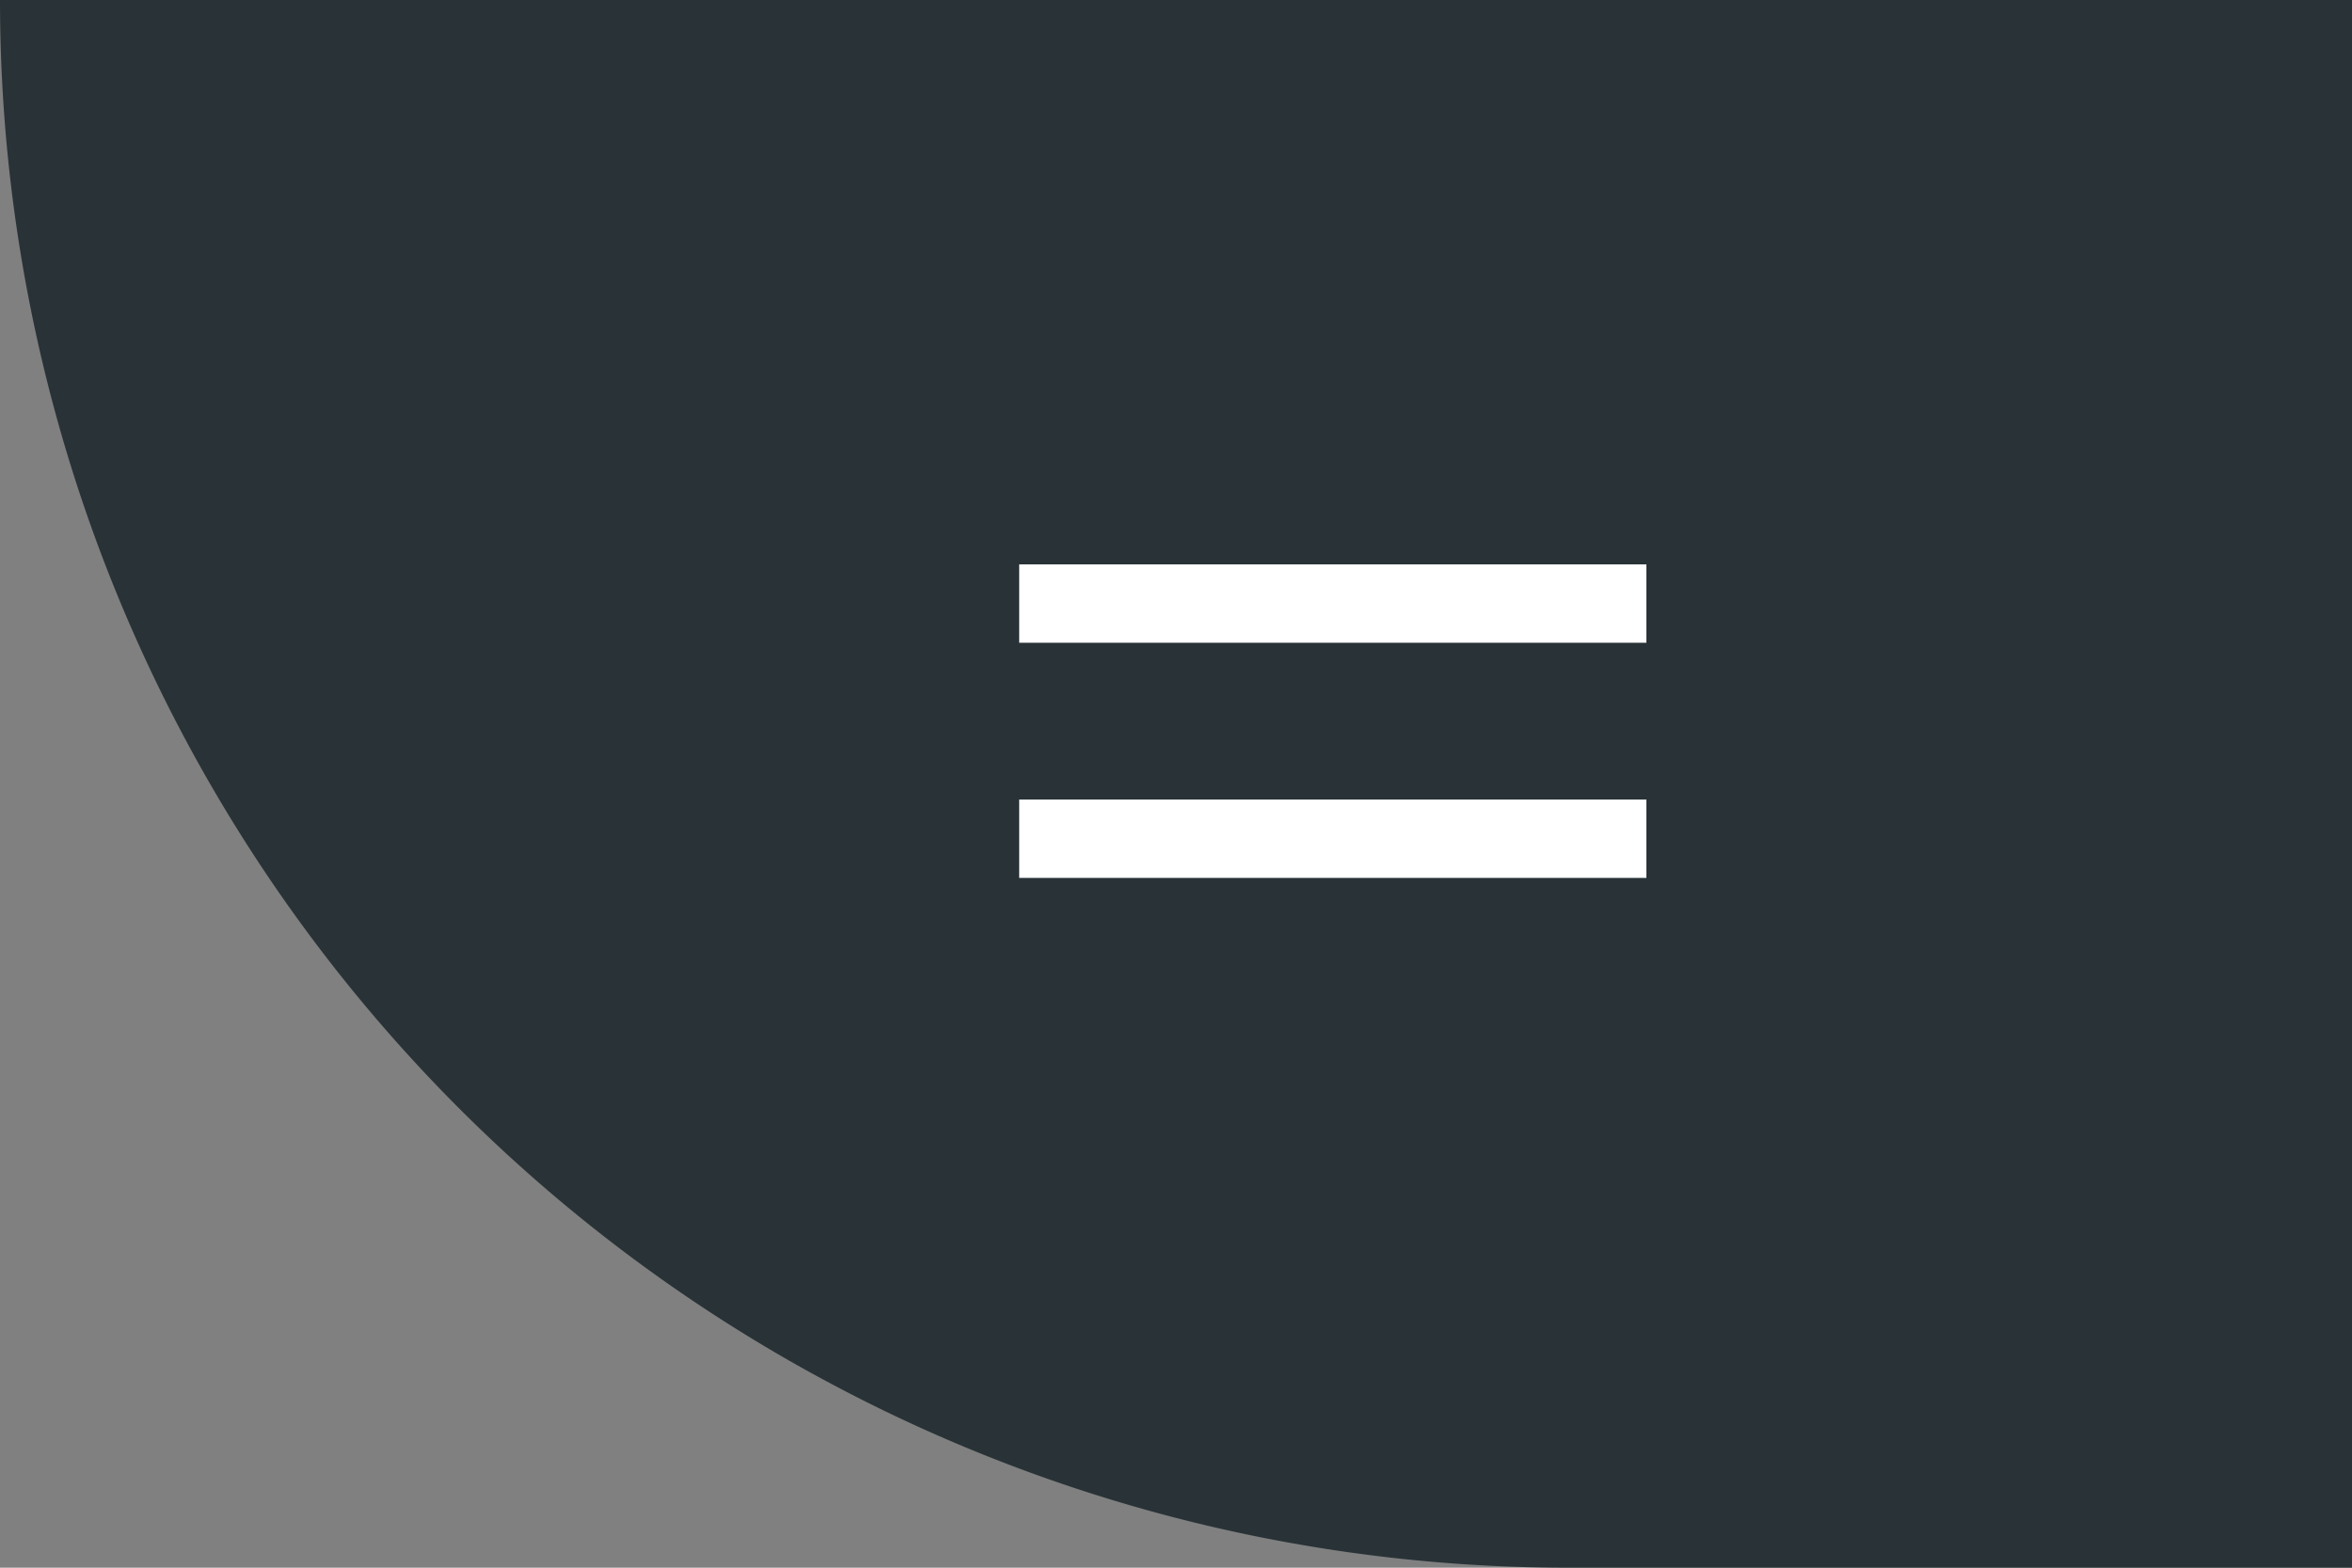
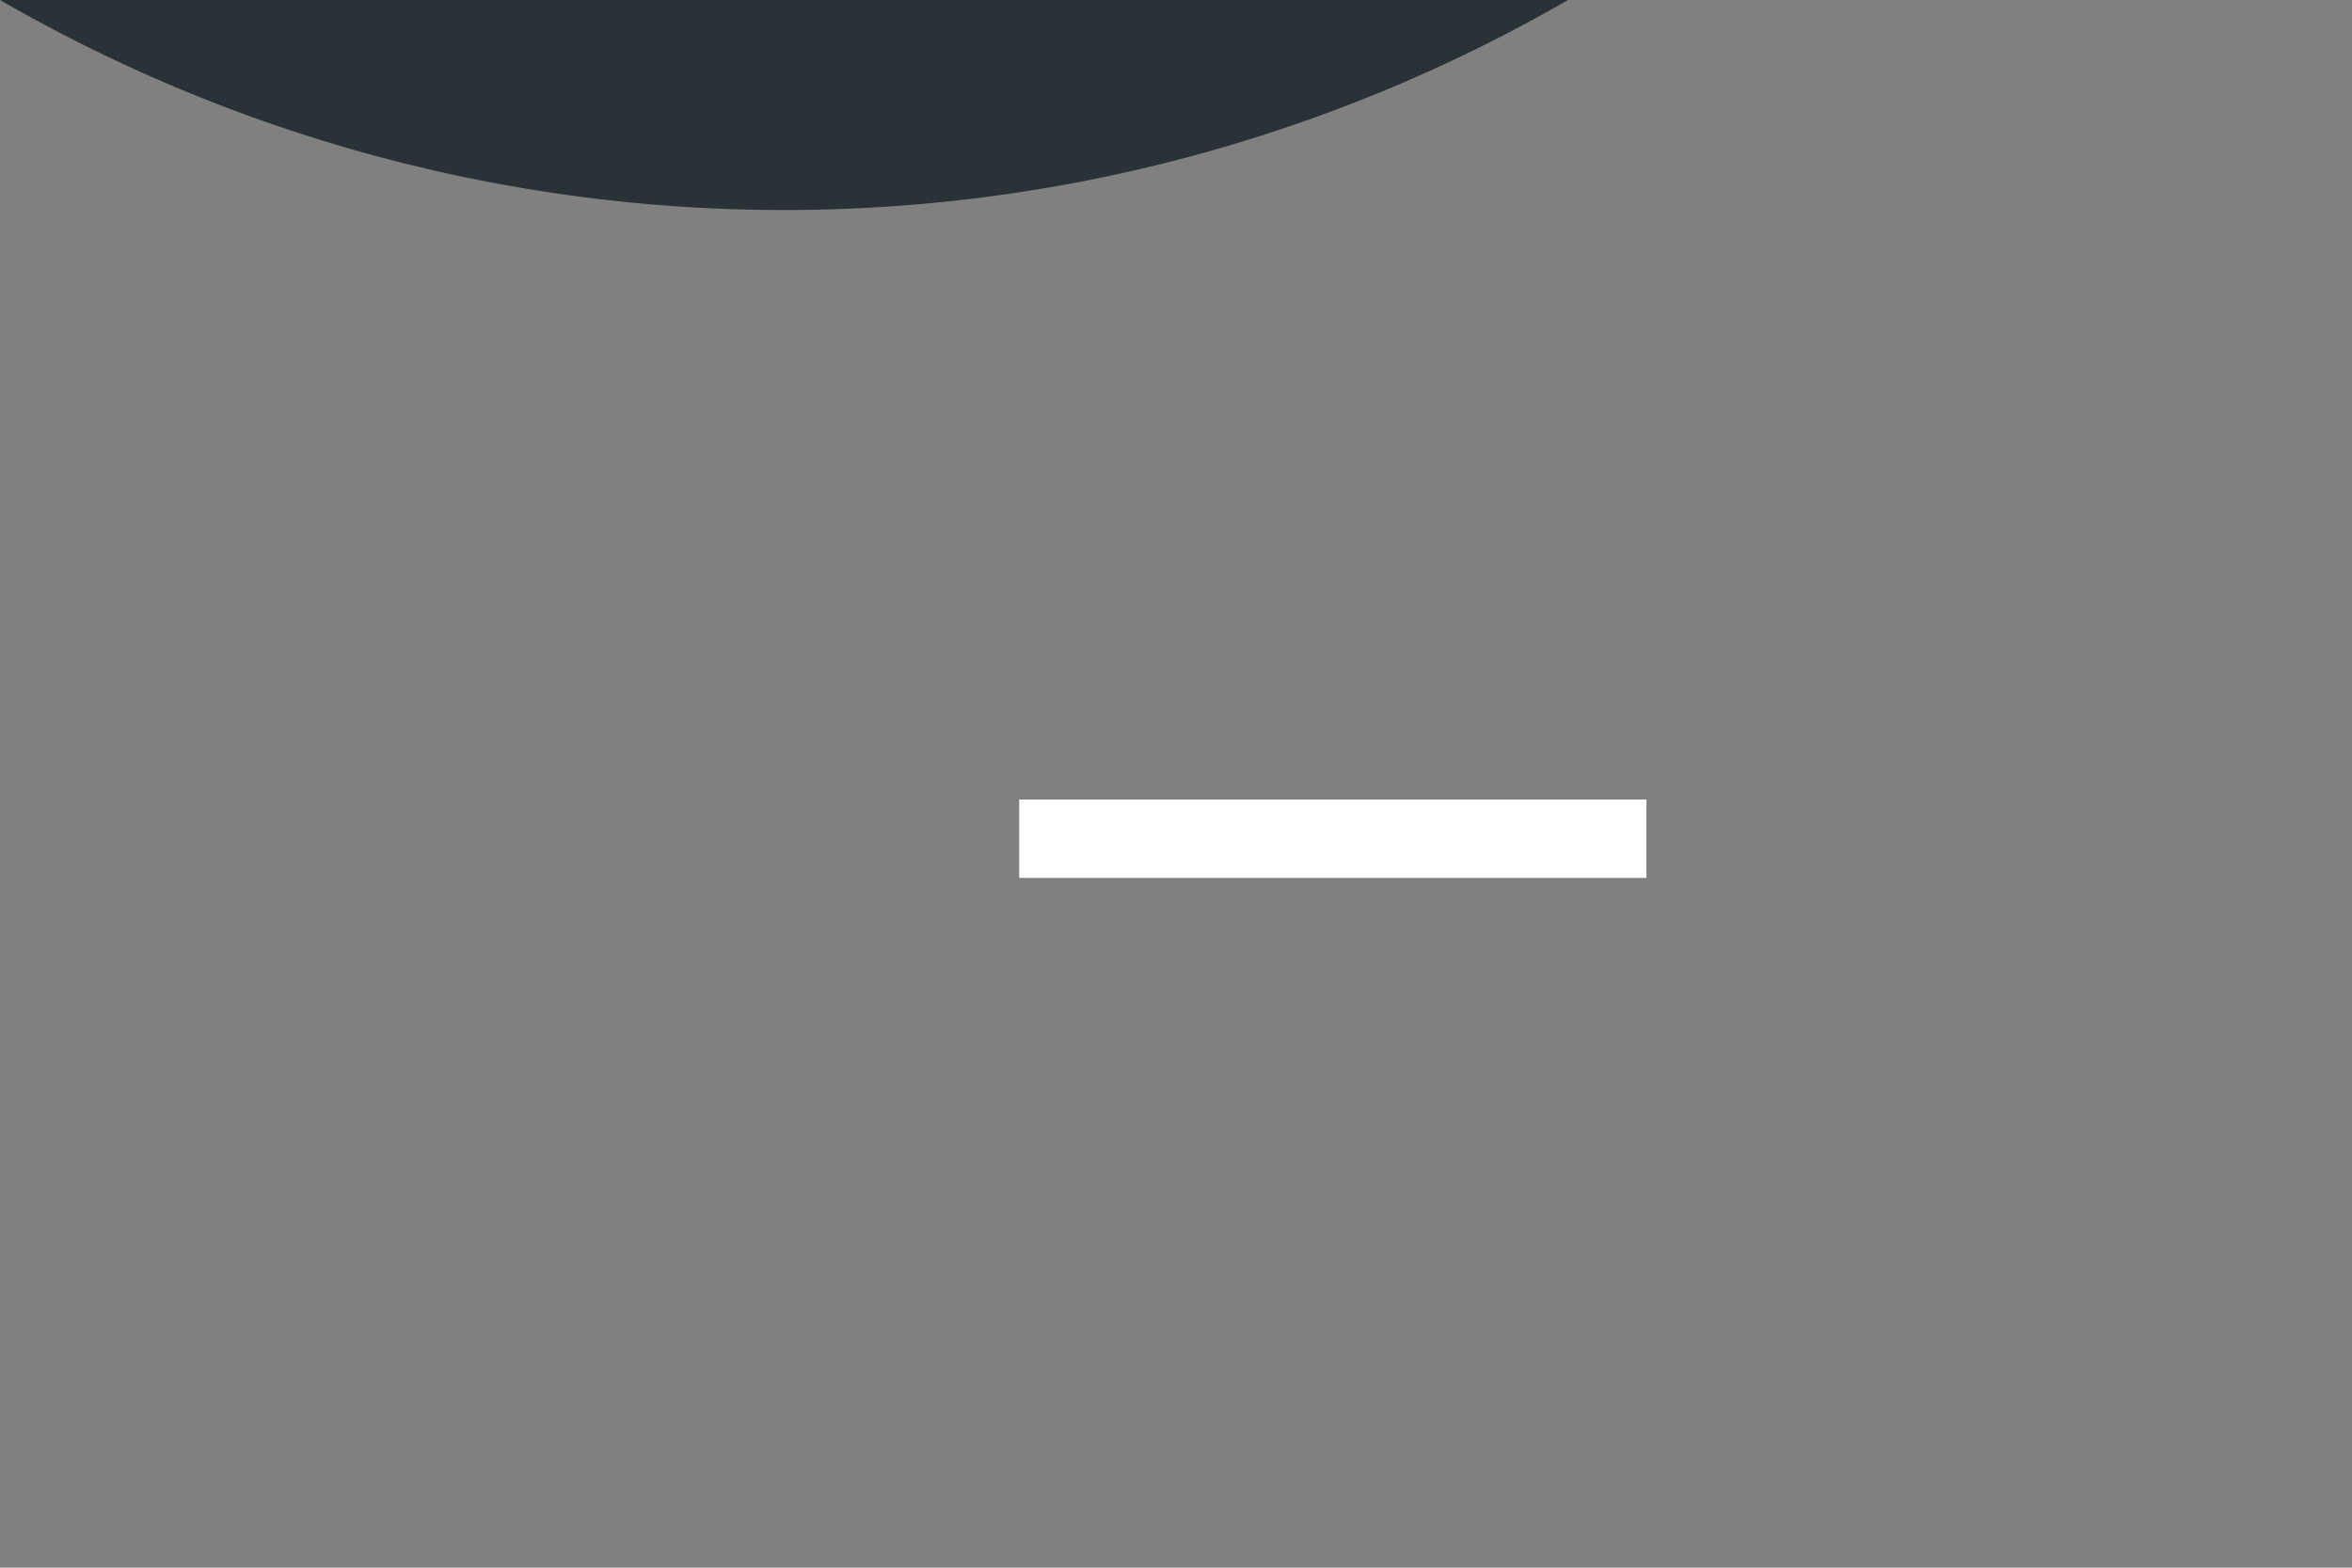
<svg xmlns="http://www.w3.org/2000/svg" width="60" height="40" viewBox="0 0 60 40">
  <rect x="0" y="0" width="60" height="40" fill="#808080" stroke="none" />
  <g>
    <g>
-       <path d="M0 0h60v40H40A40 40 0 0 1 0 0Z" fill="#293337" />
+       <path d="M0 0h60H40A40 40 0 0 1 0 0Z" fill="#293337" />
      <g transform="translate(26 14.4)" fill="#fff">
-         <rect width="16" height="2" />
        <rect width="16" height="2" transform="translate(0 6)" />
      </g>
    </g>
  </g>
</svg>